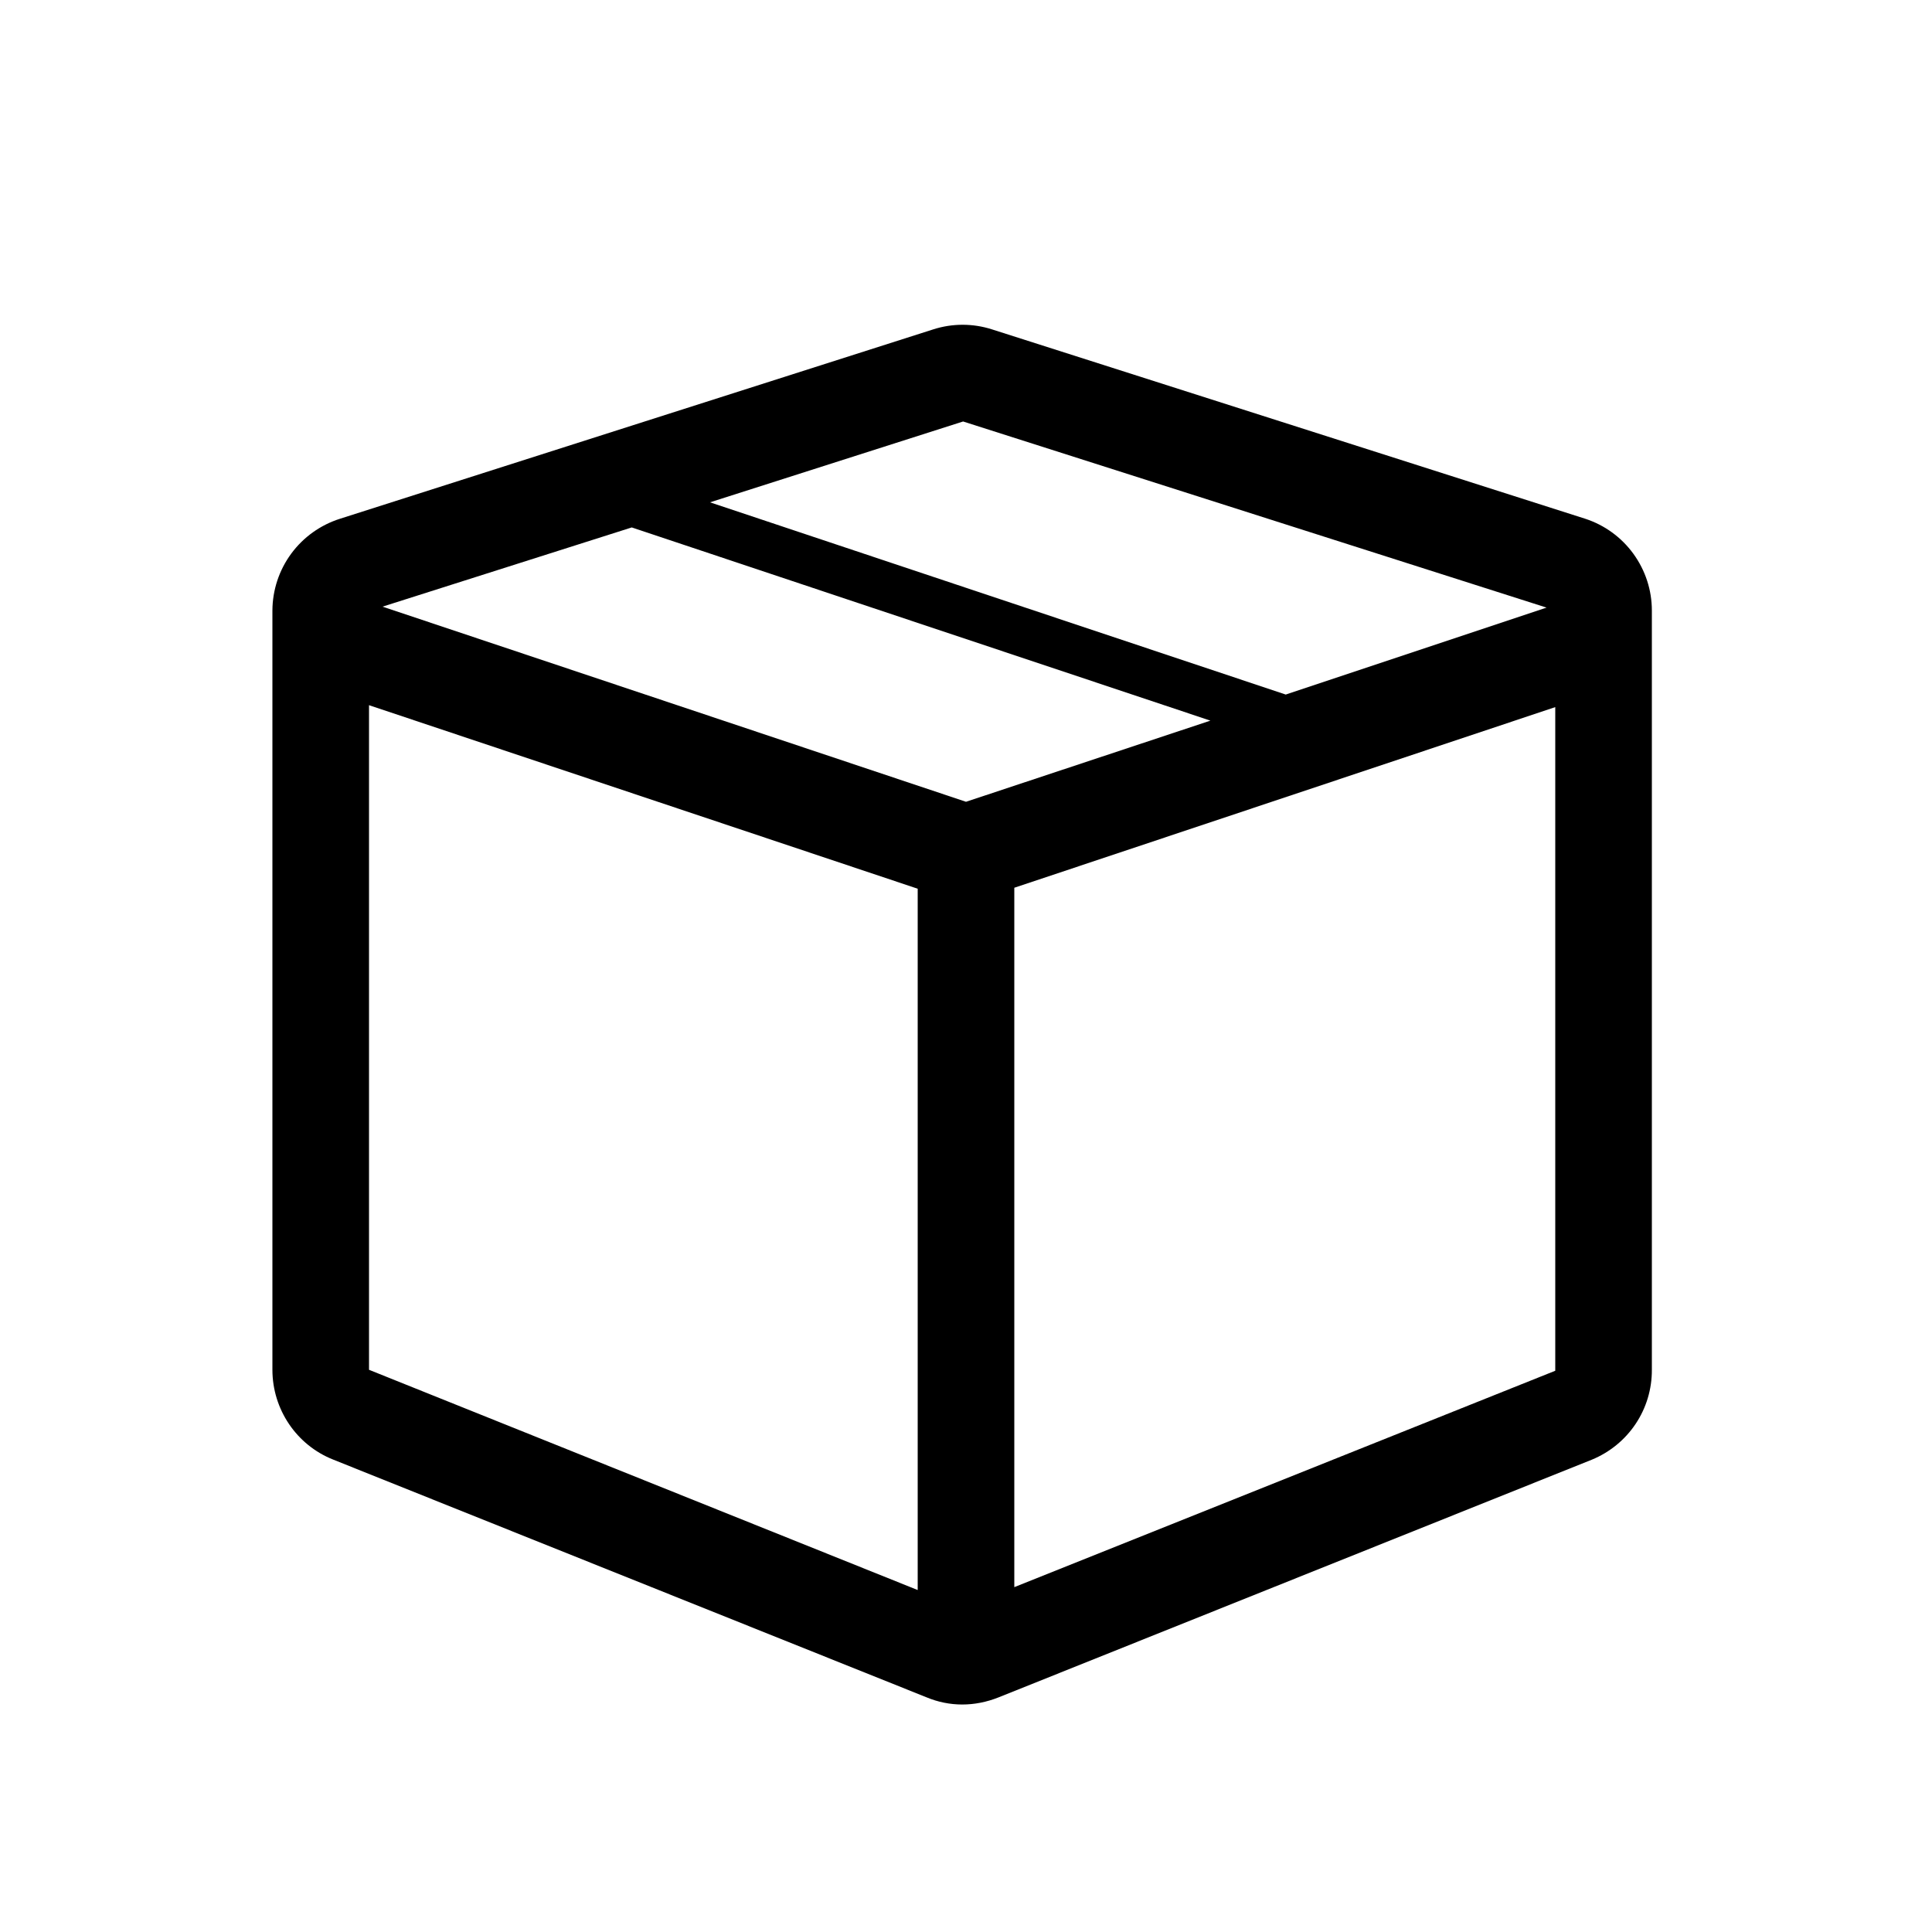
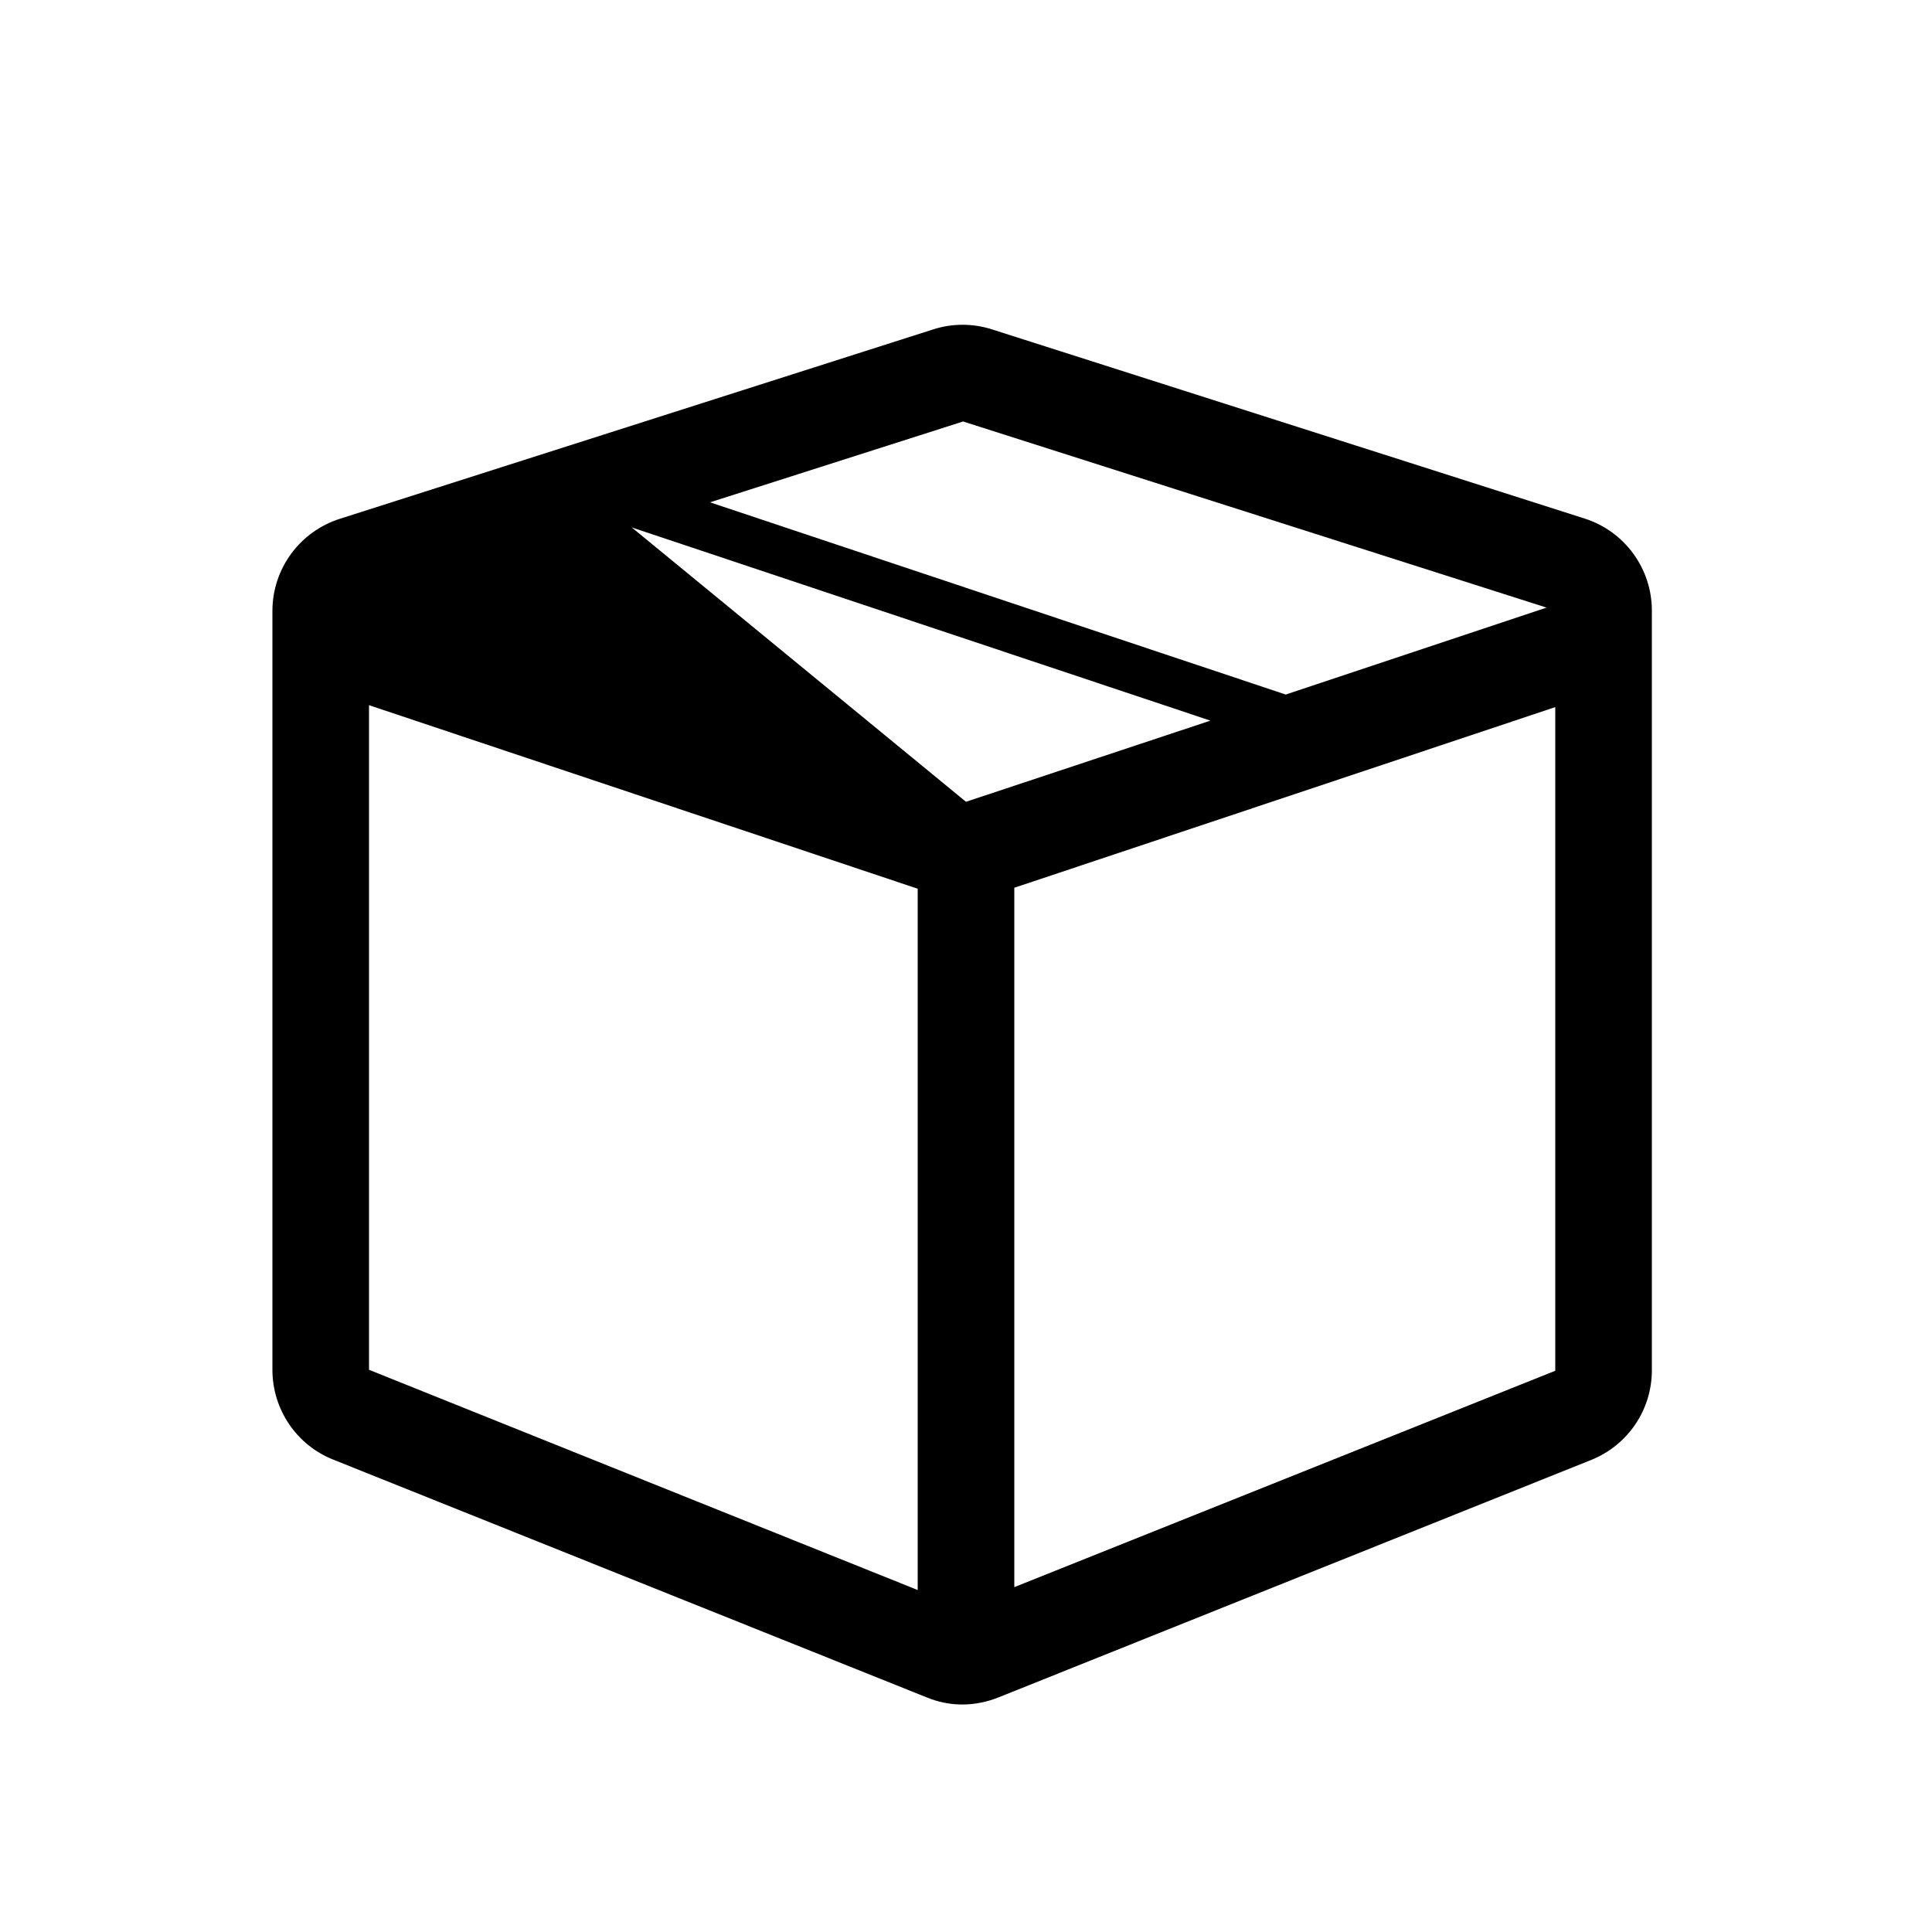
<svg xmlns="http://www.w3.org/2000/svg" fill="none" viewBox="0 0 20 20" height="20" width="20">
-   <path fill="black" d="M16.41 5.37L10.27 3.41C10.072 3.346 9.858 3.346 9.66 3.41L3.52 5.37C3.318 5.434 3.141 5.56 3.015 5.731C2.889 5.902 2.821 6.108 2.82 6.32V14.18C2.82 14.59 3.07 14.96 3.45 15.11L9.59 17.57C9.83 17.67 10.09 17.67 10.34 17.57L16.48 15.11C16.664 15.034 16.822 14.905 16.932 14.74C17.043 14.574 17.101 14.379 17.1 14.18V6.32C17.1 6.109 17.033 5.904 16.909 5.733C16.785 5.562 16.61 5.435 16.41 5.37V5.37ZM9.96 4.36L16.01 6.29L13.31 7.19L7.35 5.2L9.98 4.36H9.96ZM9.5 16.46L3.82 14.18V7.3L9.5 9.2V16.46V16.46ZM10 8.3L3.96 6.28L6.54 5.46L12.53 7.46L10 8.3ZM16.1 14.19L10.5 16.43V9.19L16.1 7.32V14.19V14.19Z" />
+   <path fill="black" d="M16.41 5.37L10.27 3.41C10.072 3.346 9.858 3.346 9.66 3.41L3.52 5.37C3.318 5.434 3.141 5.56 3.015 5.731C2.889 5.902 2.821 6.108 2.82 6.32V14.18C2.82 14.59 3.07 14.96 3.45 15.11L9.59 17.57C9.83 17.67 10.09 17.67 10.34 17.57L16.48 15.11C16.664 15.034 16.822 14.905 16.932 14.74C17.043 14.574 17.101 14.379 17.1 14.18V6.32C17.1 6.109 17.033 5.904 16.909 5.733C16.785 5.562 16.61 5.435 16.41 5.37V5.37ZM9.96 4.36L16.01 6.29L13.31 7.19L7.35 5.2L9.98 4.36H9.96ZM9.5 16.46L3.82 14.18V7.3L9.5 9.2V16.46V16.46ZM10 8.3L6.54 5.46L12.53 7.46L10 8.3ZM16.1 14.19L10.5 16.43V9.19L16.1 7.32V14.19V14.19Z" />
</svg>